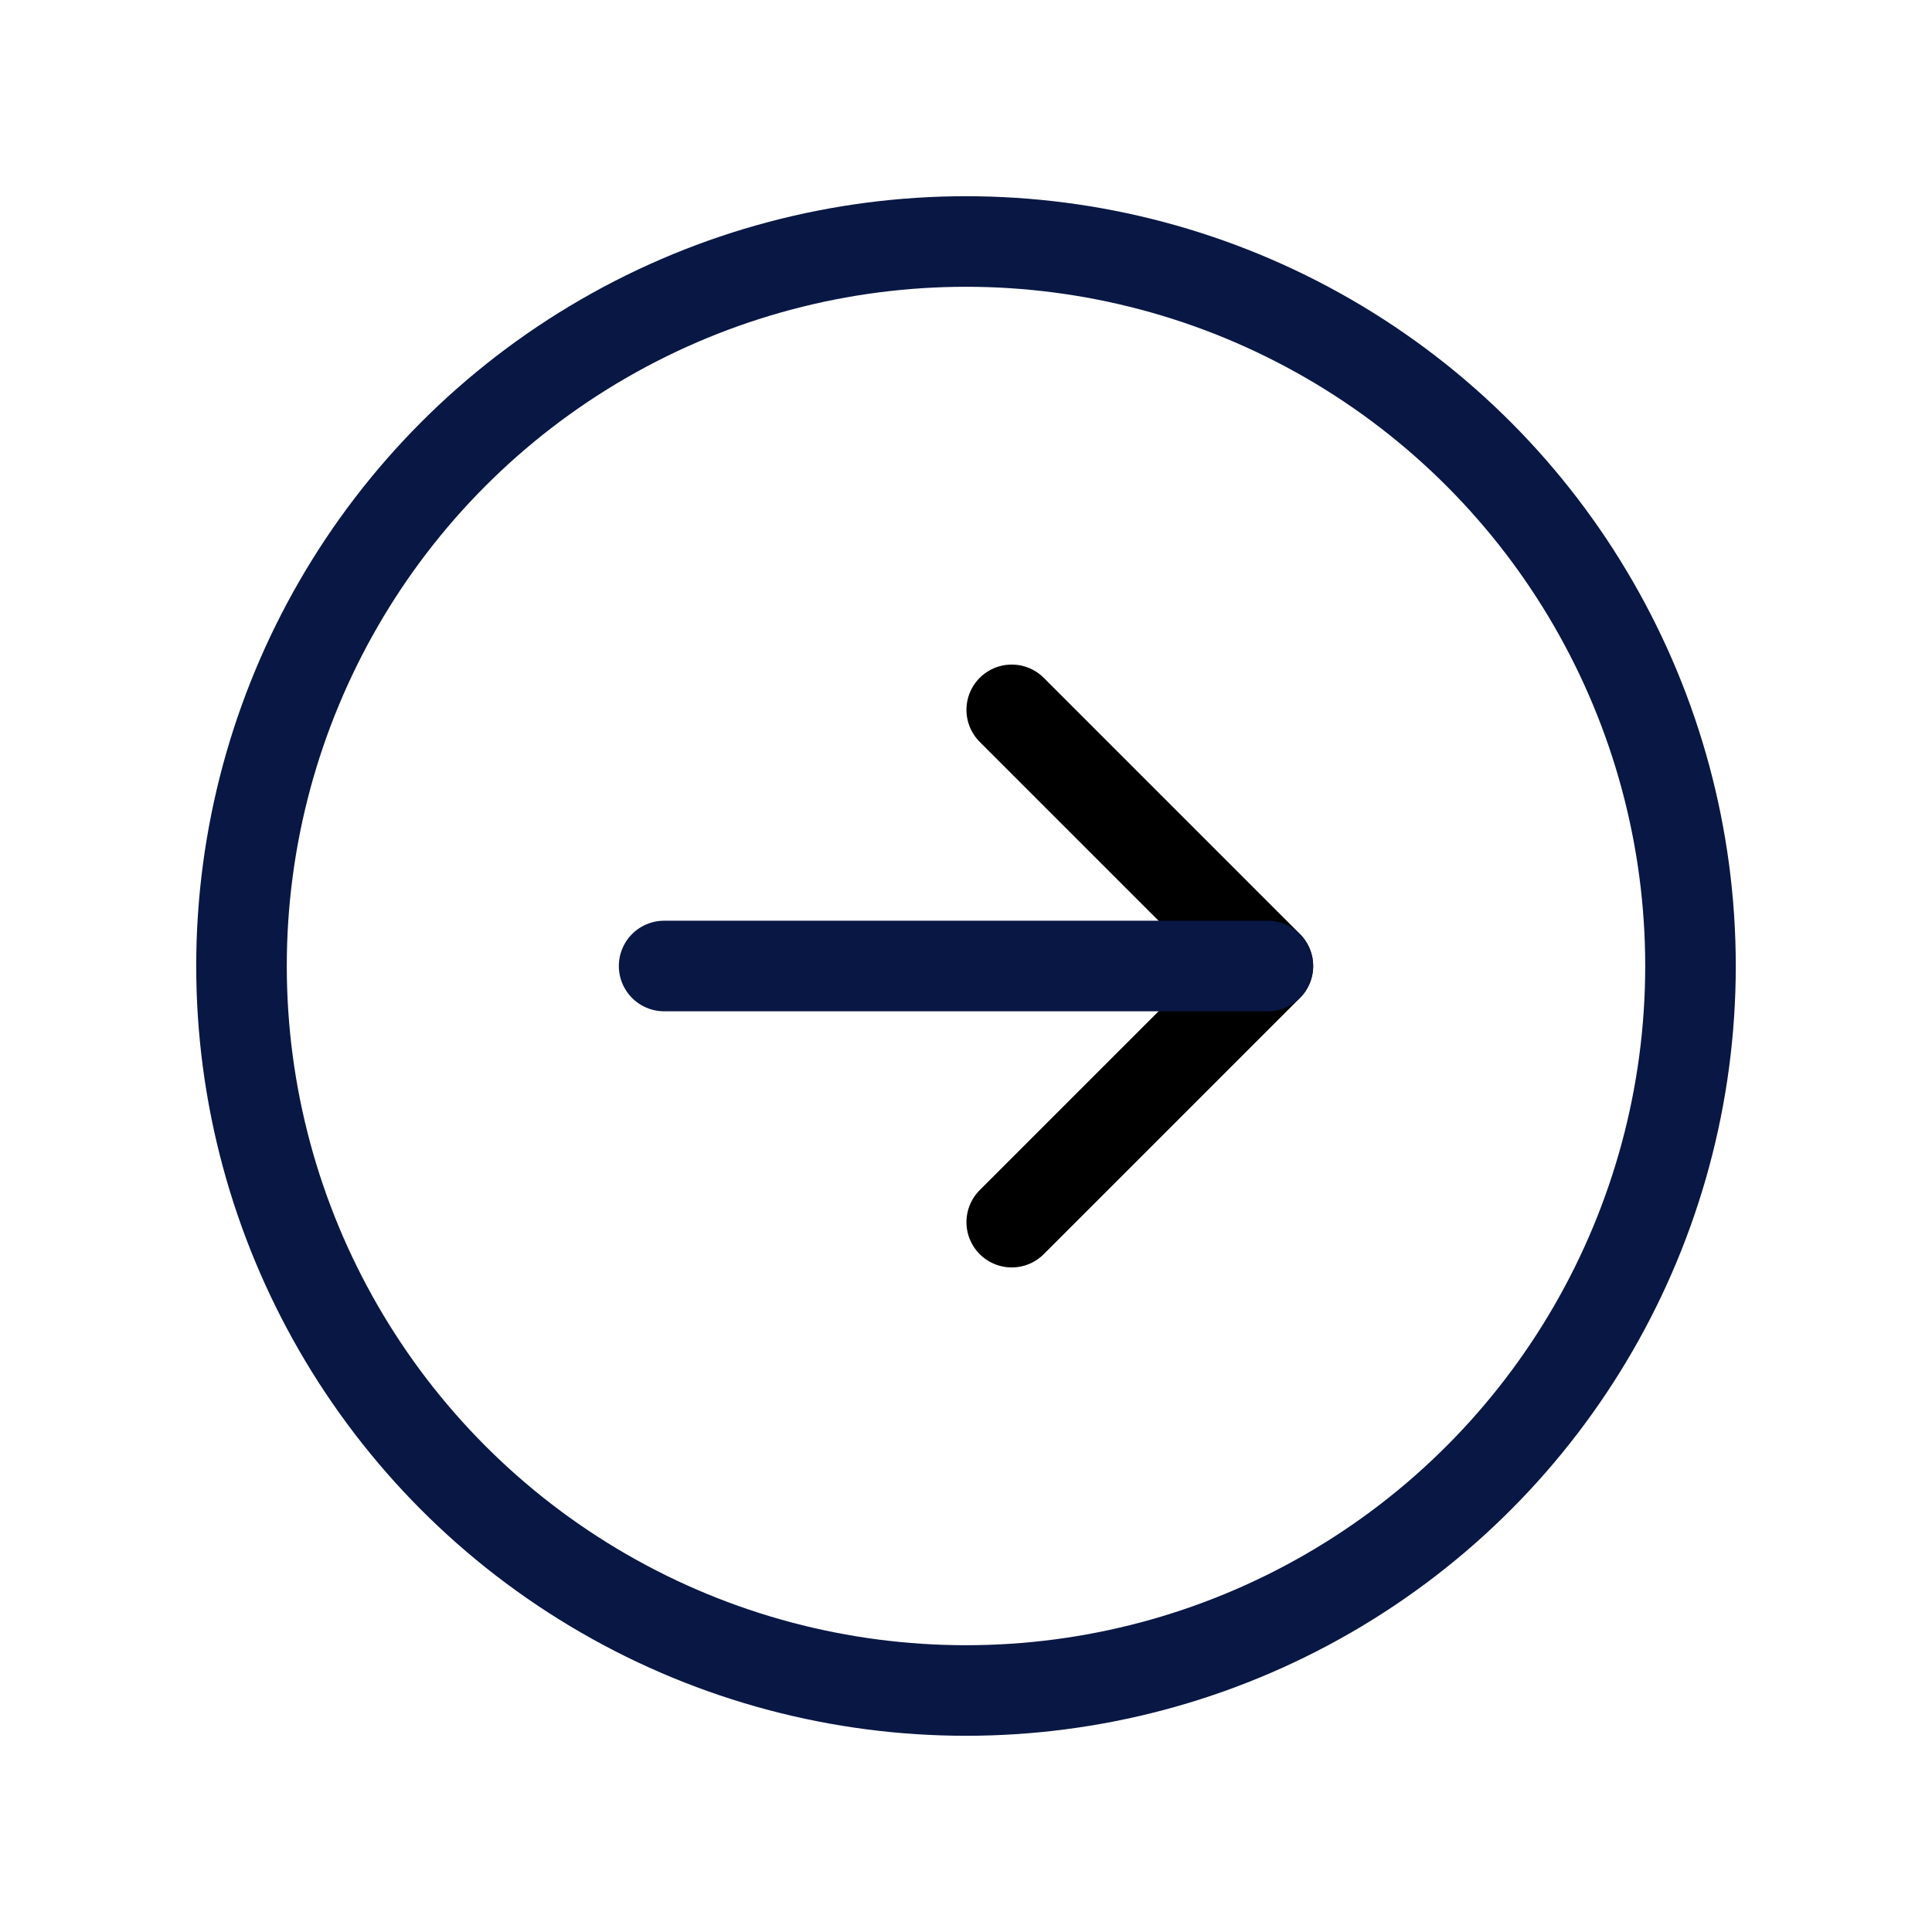
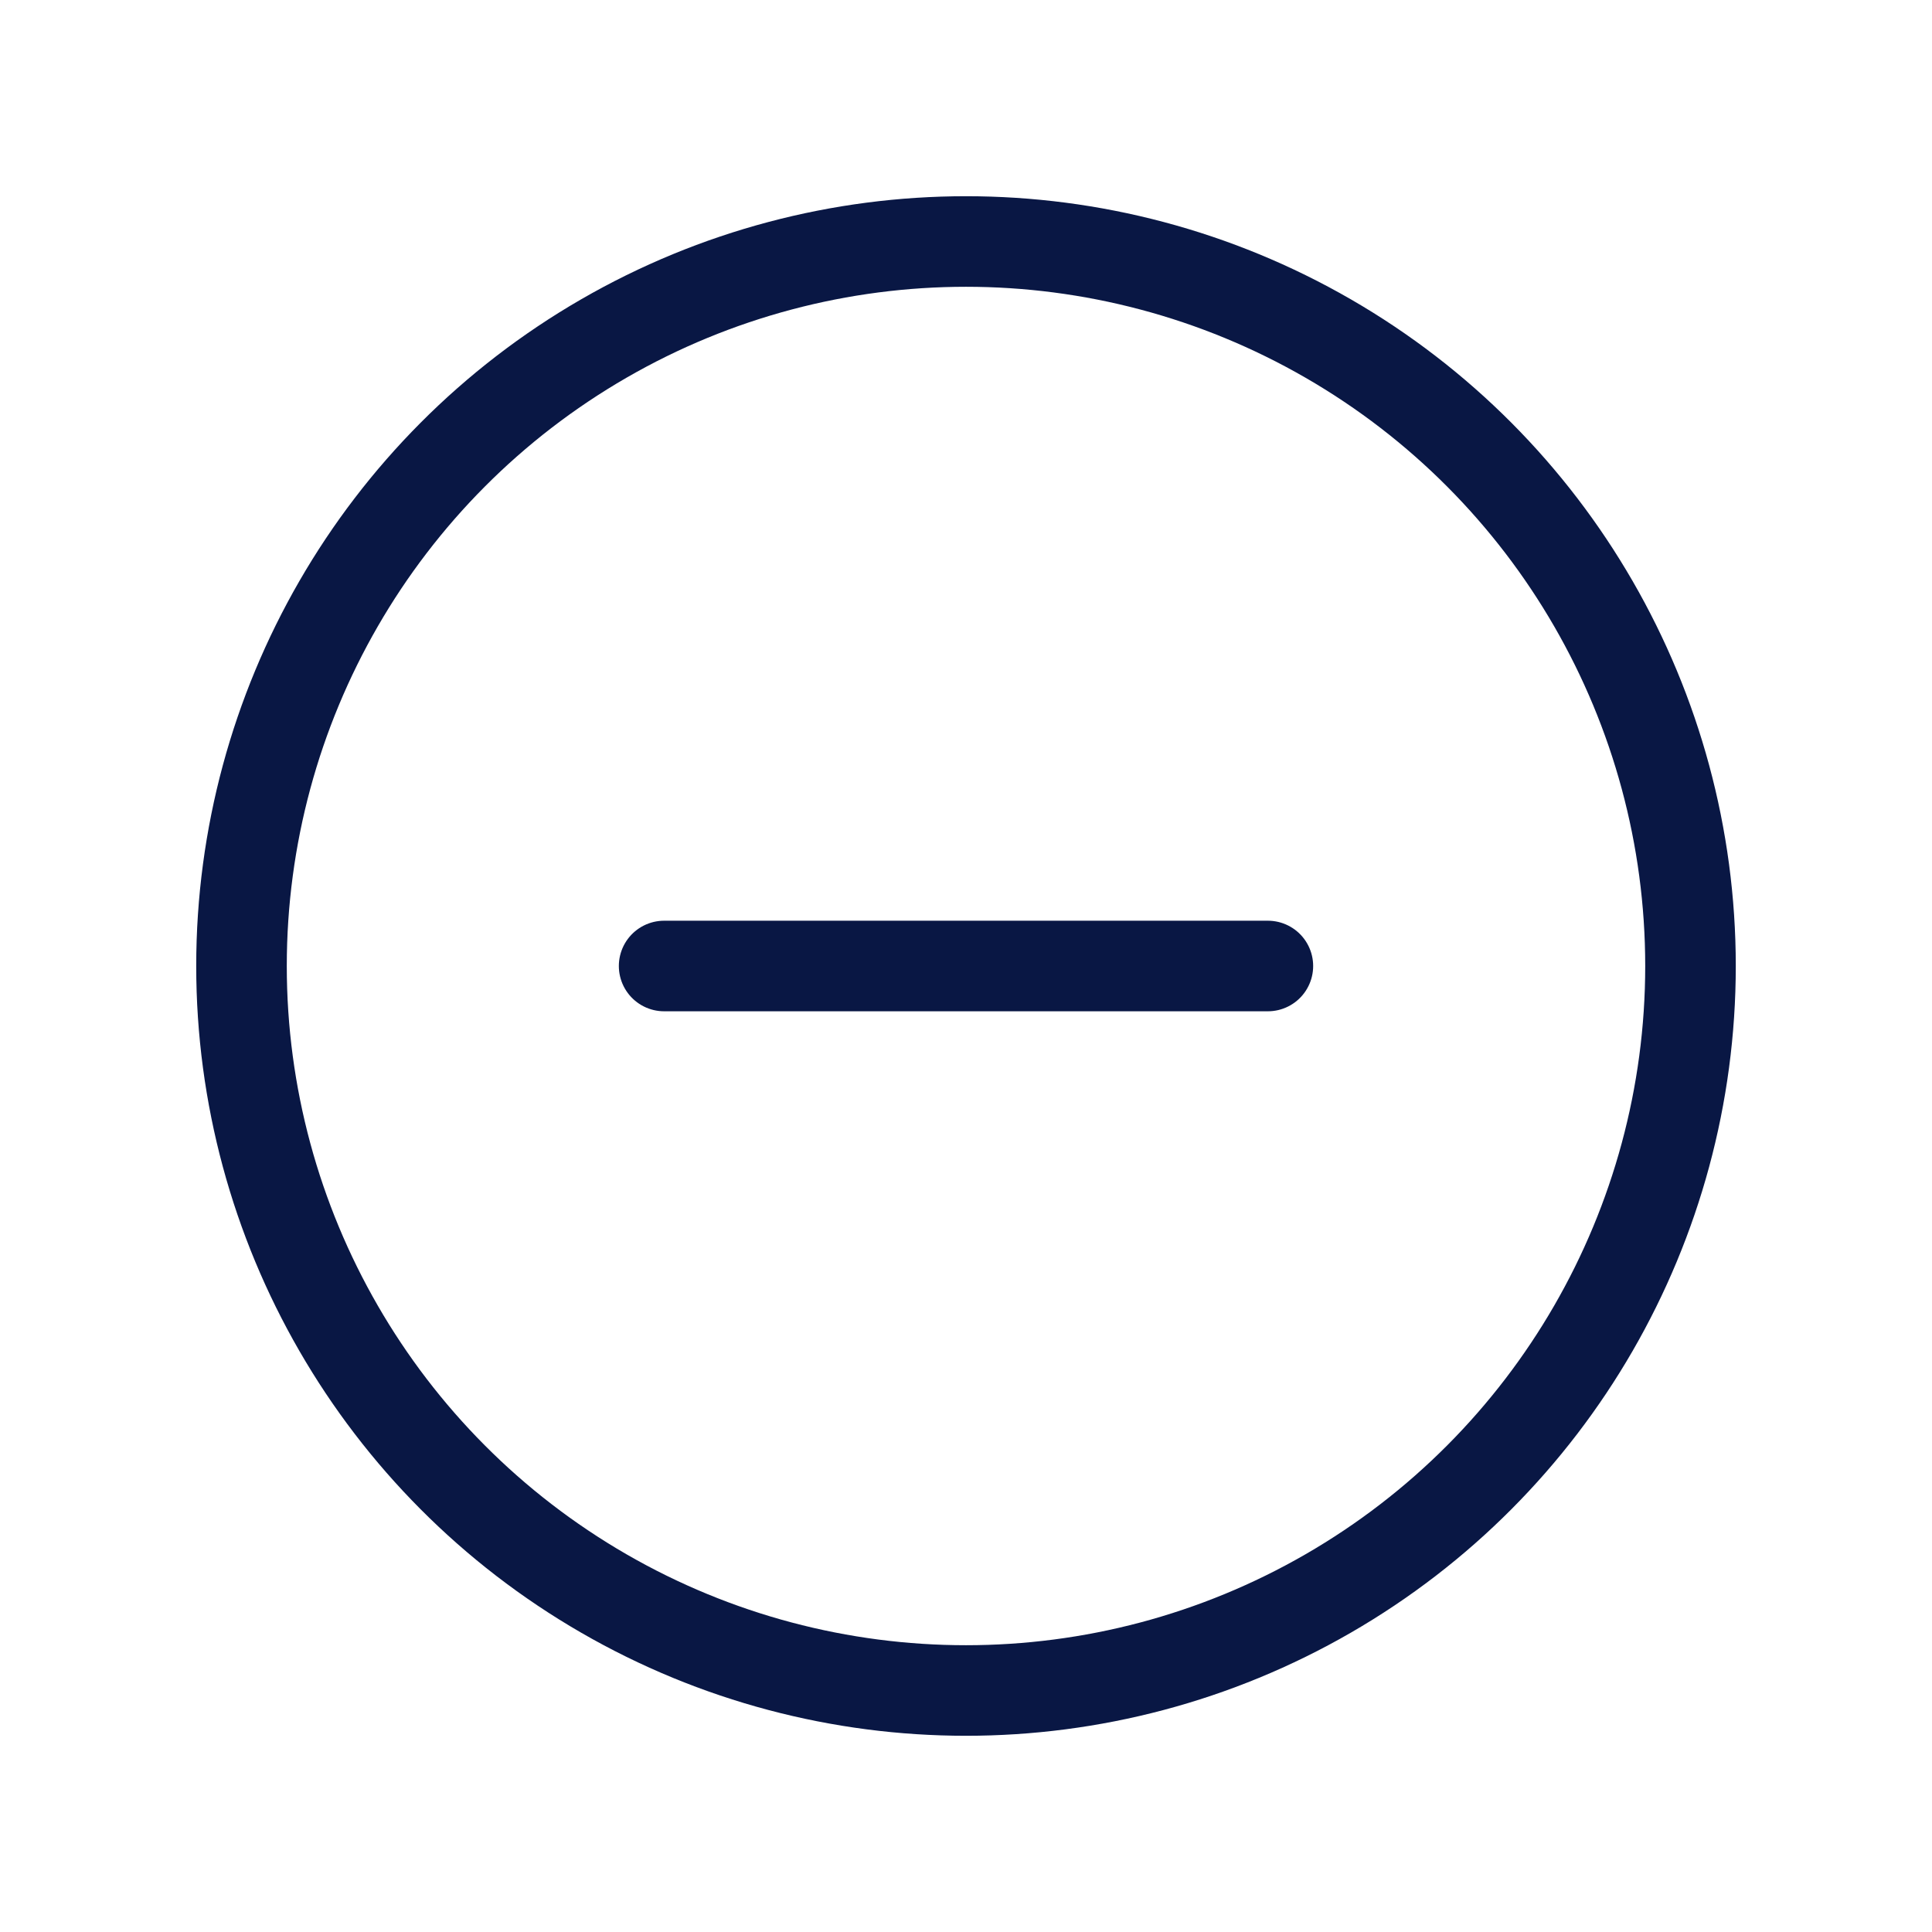
<svg xmlns="http://www.w3.org/2000/svg" width="288" height="288">
  <svg width="288" height="288" viewBox="0 0 256 256">
    <rect width="256" height="256" fill="none" />
    <circle cx="128" cy="128" r="96" fill="none" stroke="#091744" stroke-linecap="round" stroke-linejoin="round" stroke-width="12" class="colorStroke000 svgStroke" />
-     <polyline fill="none" stroke="#000" stroke-linecap="round" stroke-linejoin="round" stroke-width="12" points="134.059 161.941 168 128 134.059 94.059" />
    <line x1="88" x2="168" y1="128" y2="128" fill="none" stroke="#091744" stroke-linecap="round" stroke-linejoin="round" stroke-width="12" class="colorStroke000 svgStroke" />
  </svg>
</svg>